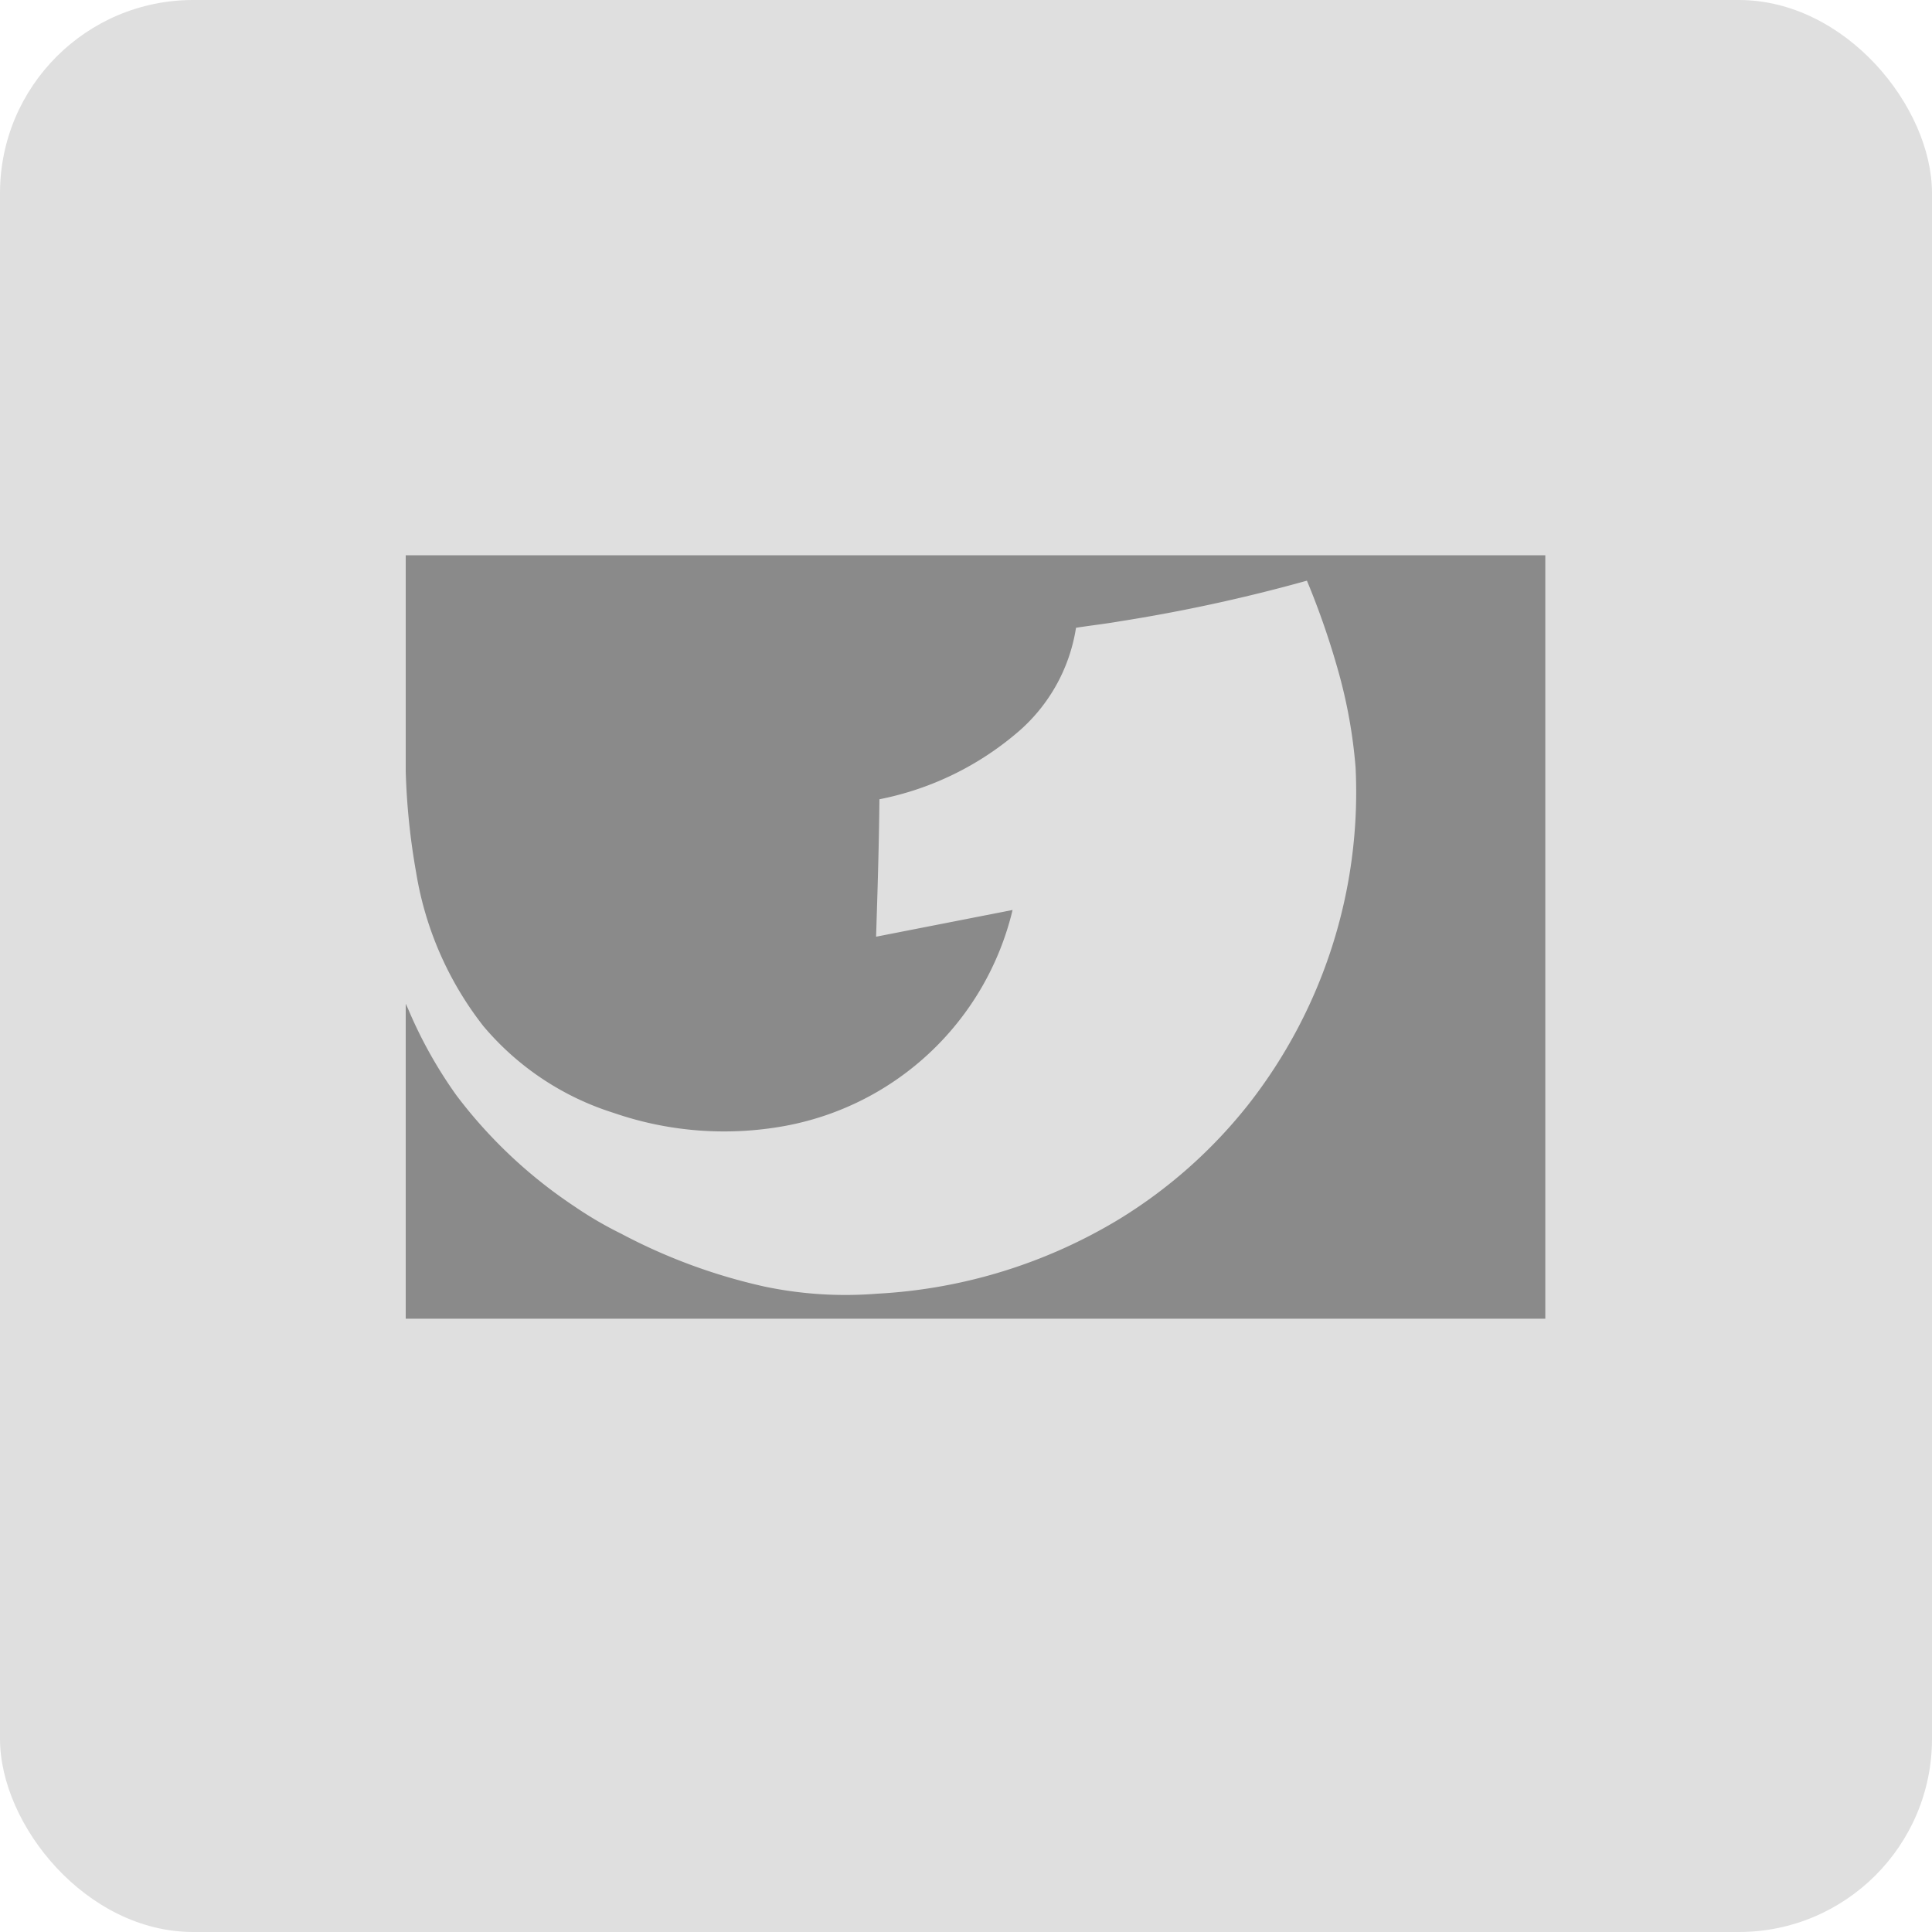
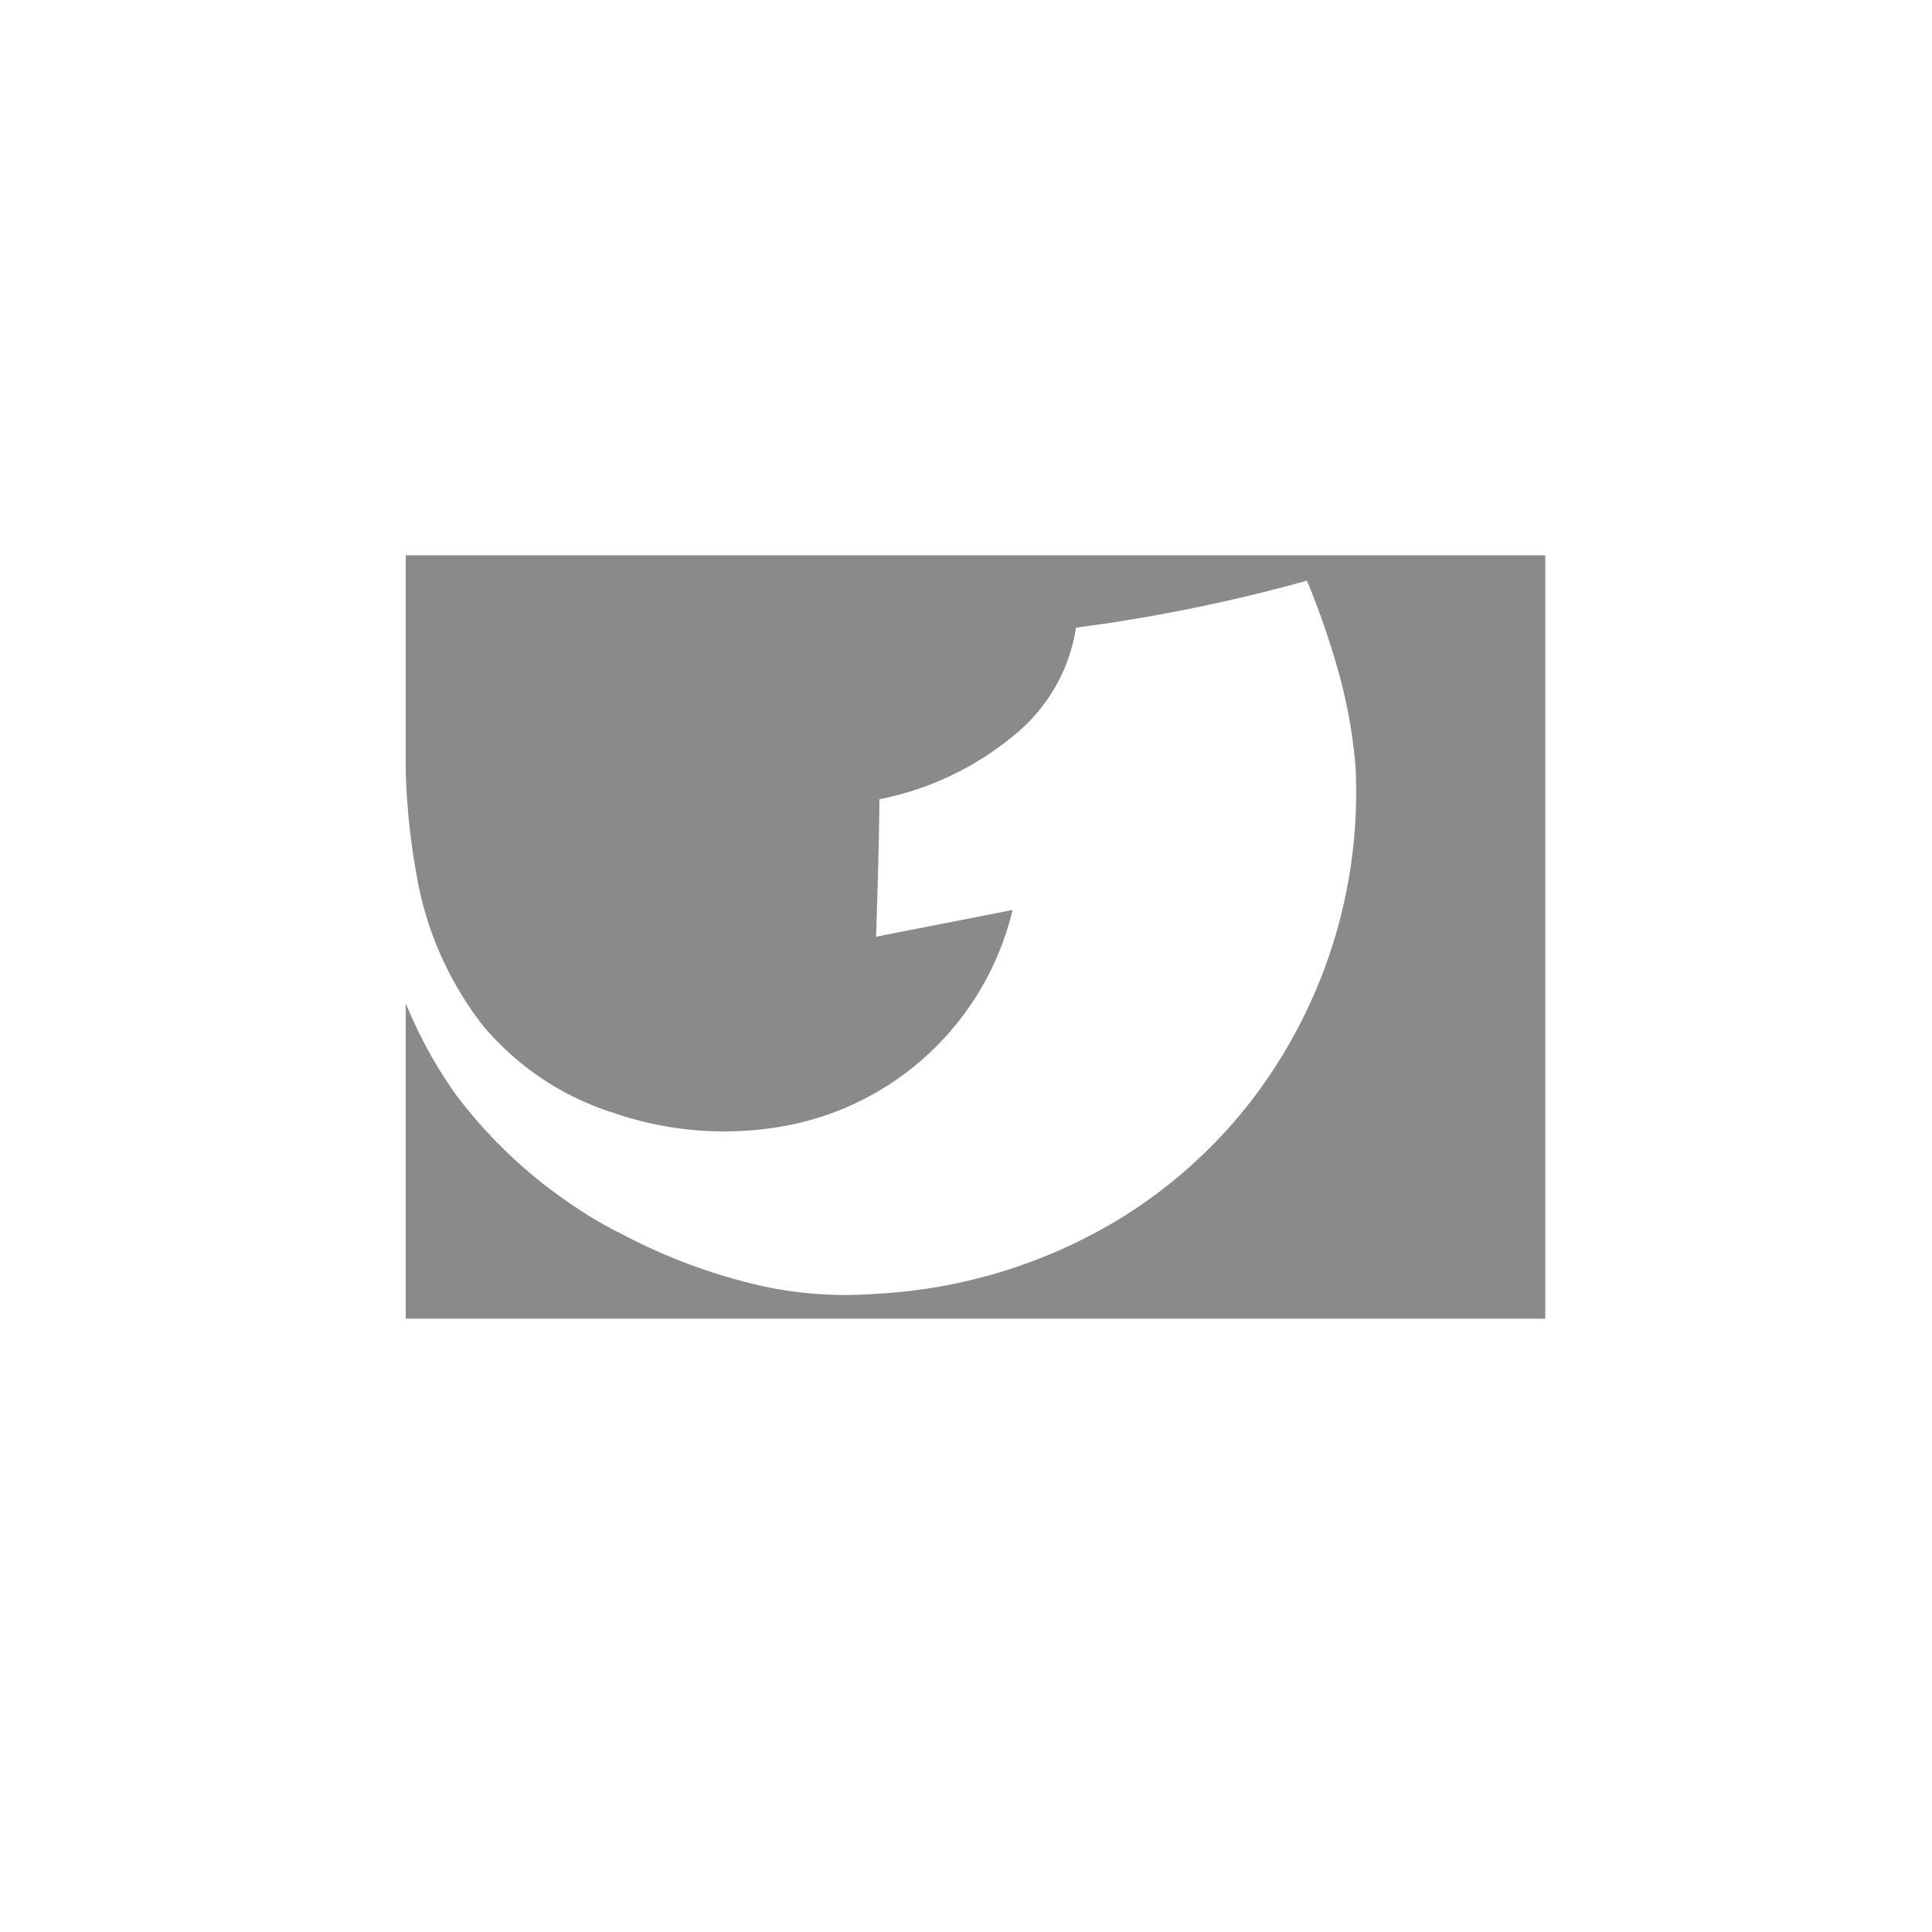
<svg xmlns="http://www.w3.org/2000/svg" width="100" height="100" viewBox="0 0 100 100">
  <g id="Gruppe_837" data-name="Gruppe 837" transform="translate(-1310 -2043)">
-     <rect id="Rechteck_496" data-name="Rechteck 496" width="100" height="100" rx="10" transform="translate(1310 2043)" fill="#dfdfdf" />
    <path id="path3030" d="M0,0V11.18a35.659,35.659,0,0,0,.543,5.261,17.435,17.435,0,0,0,3.479,7.932,14.5,14.5,0,0,0,6.746,4.49,17.524,17.524,0,0,0,8.861.673A14.884,14.884,0,0,0,31.411,18.359l-7.065,1.383c.076-2.35.151-4.763.173-7.114a15.653,15.653,0,0,0,7.254-3.554,8.911,8.911,0,0,0,2.921-5.322c.749-.12,1.5-.2,2.252-.332a85.419,85.419,0,0,0,9.7-2.107,41.045,41.045,0,0,1,1.642,4.75,26.034,26.034,0,0,1,.877,4.925,26.2,26.2,0,0,1-5.574,17.47,25.462,25.462,0,0,1-6.64,5.889,26.944,26.944,0,0,1-12.559,3.873,20.421,20.421,0,0,1-5.806-.366,29.413,29.413,0,0,1-7.423-2.734,19.632,19.632,0,0,1-2.411-1.406A24.924,24.924,0,0,1,2.63,27.961a23.147,23.147,0,0,1-2.5-4.467C.089,23.4.043,23.305,0,23.213v16.3H58.985V0Z" transform="translate(1331 2071.742)" fill="#8a8a8a" />
  </g>
</svg>